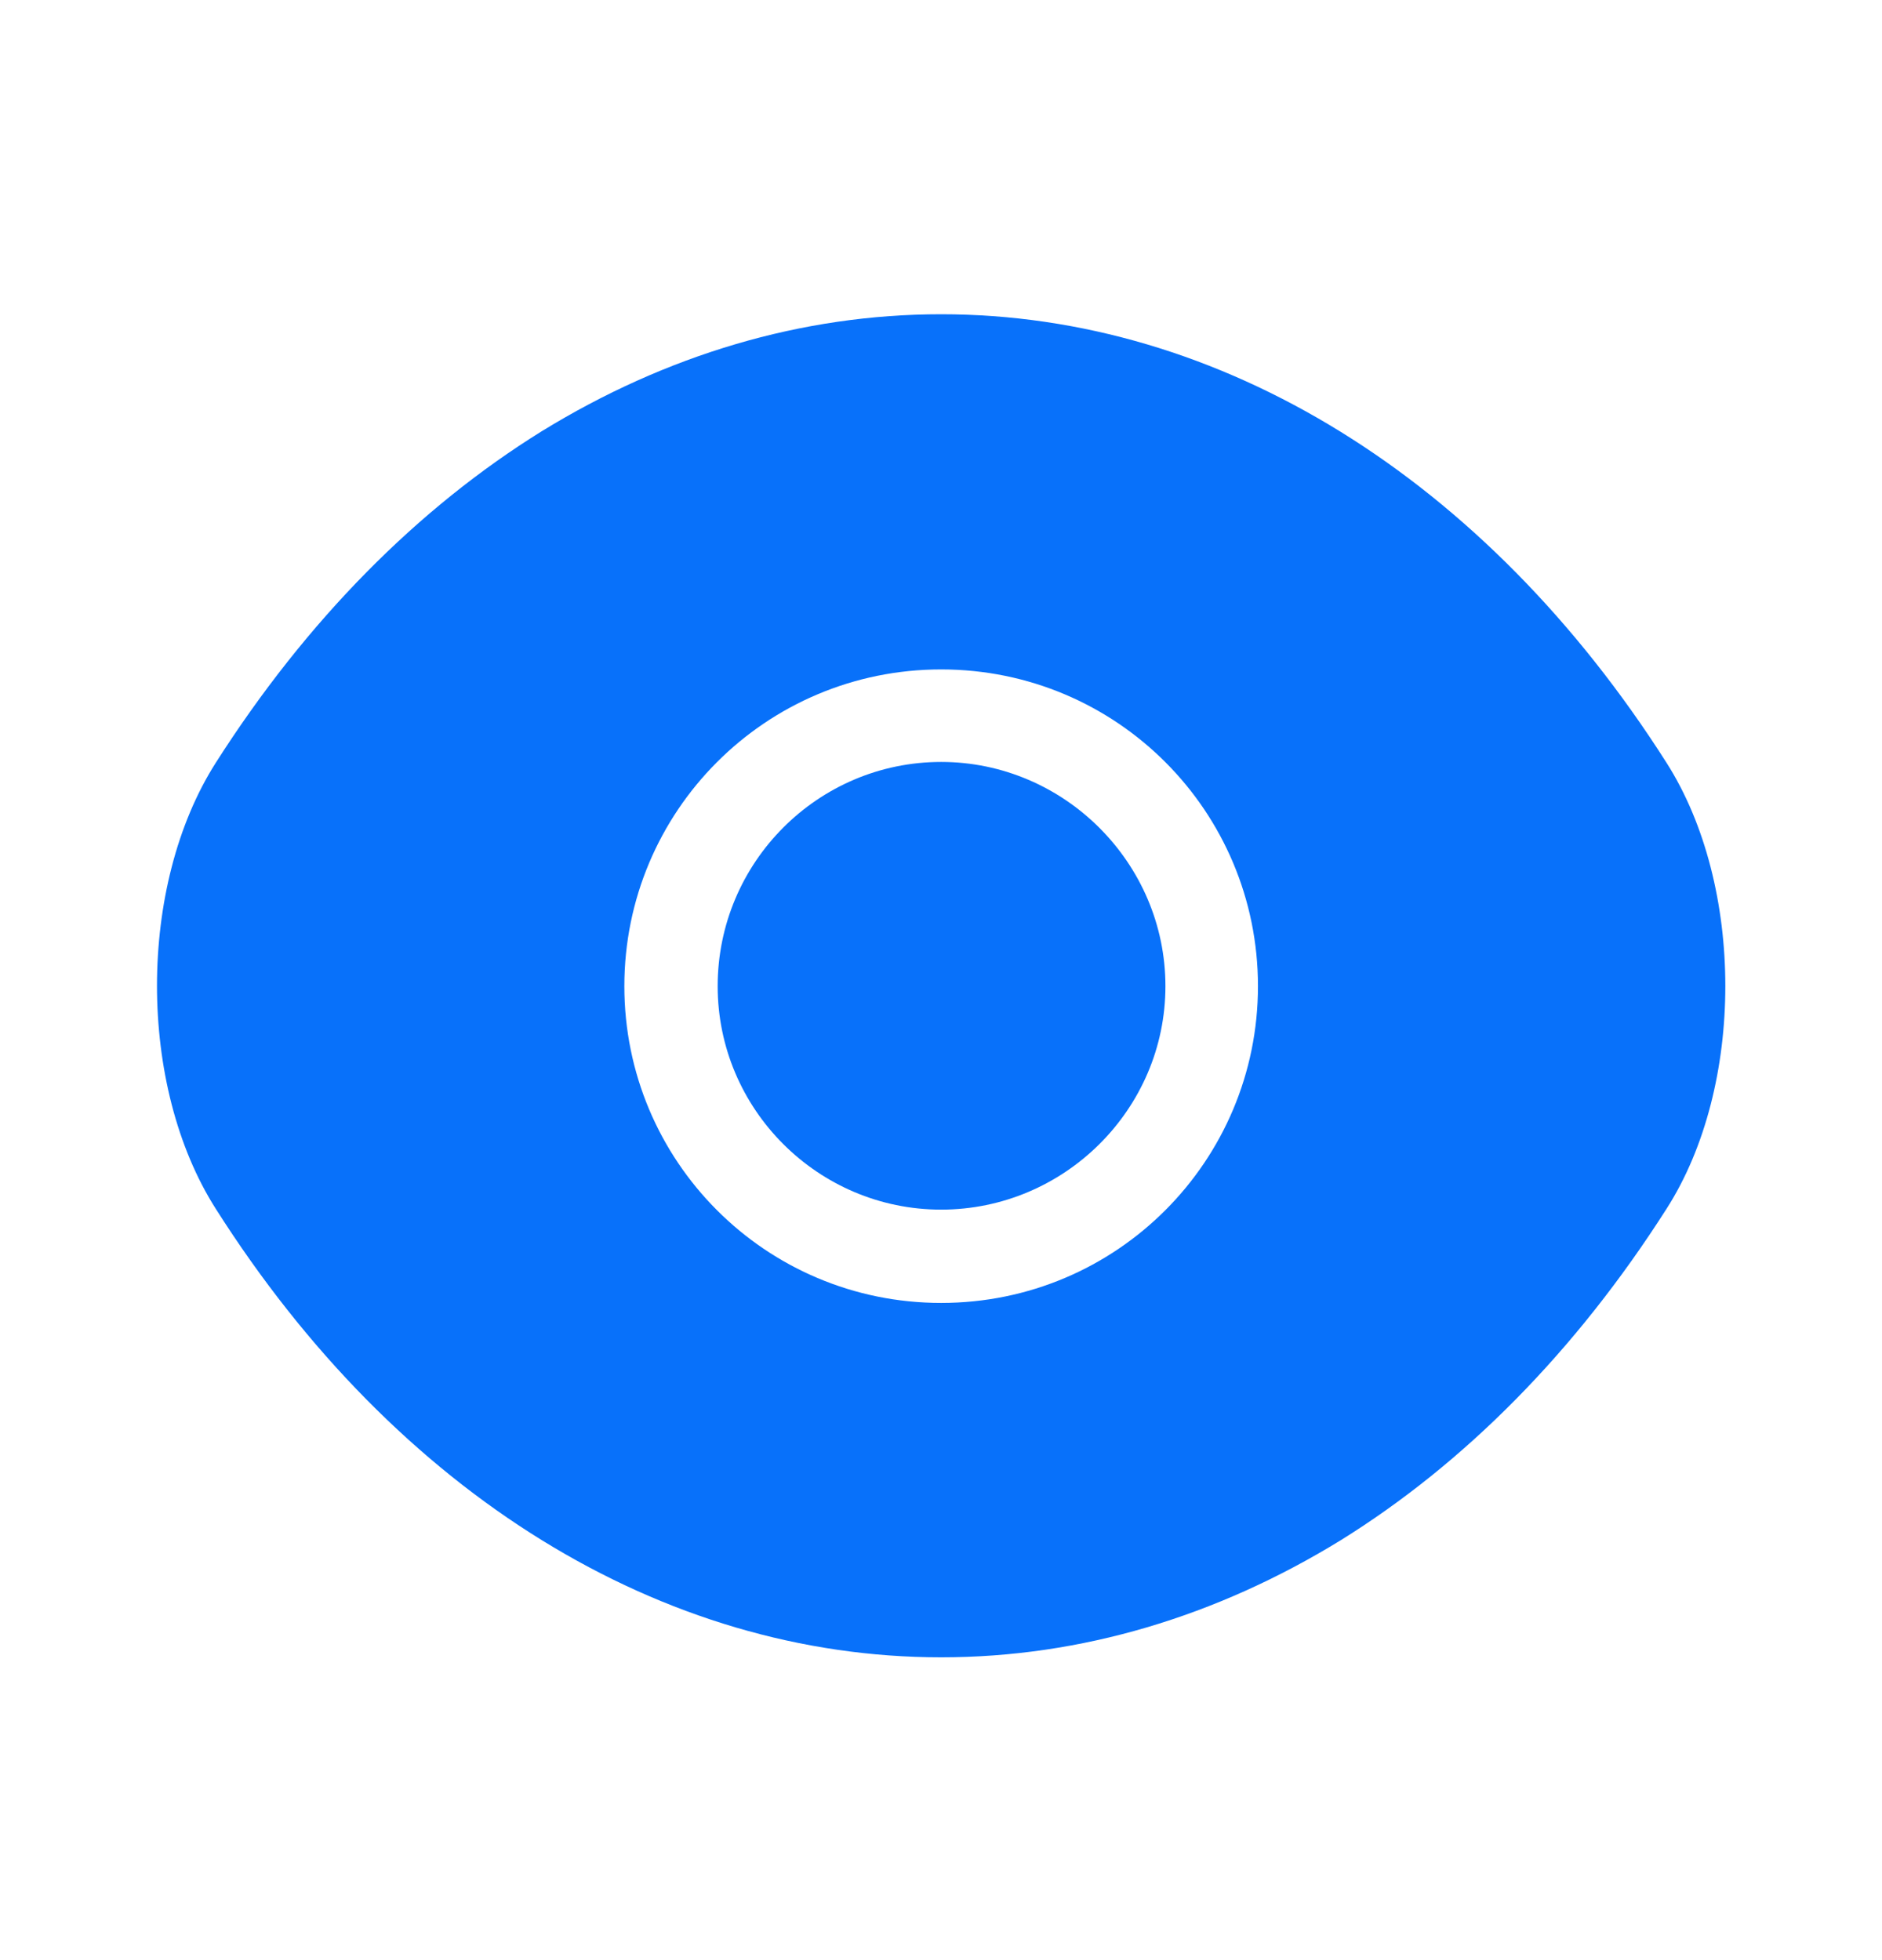
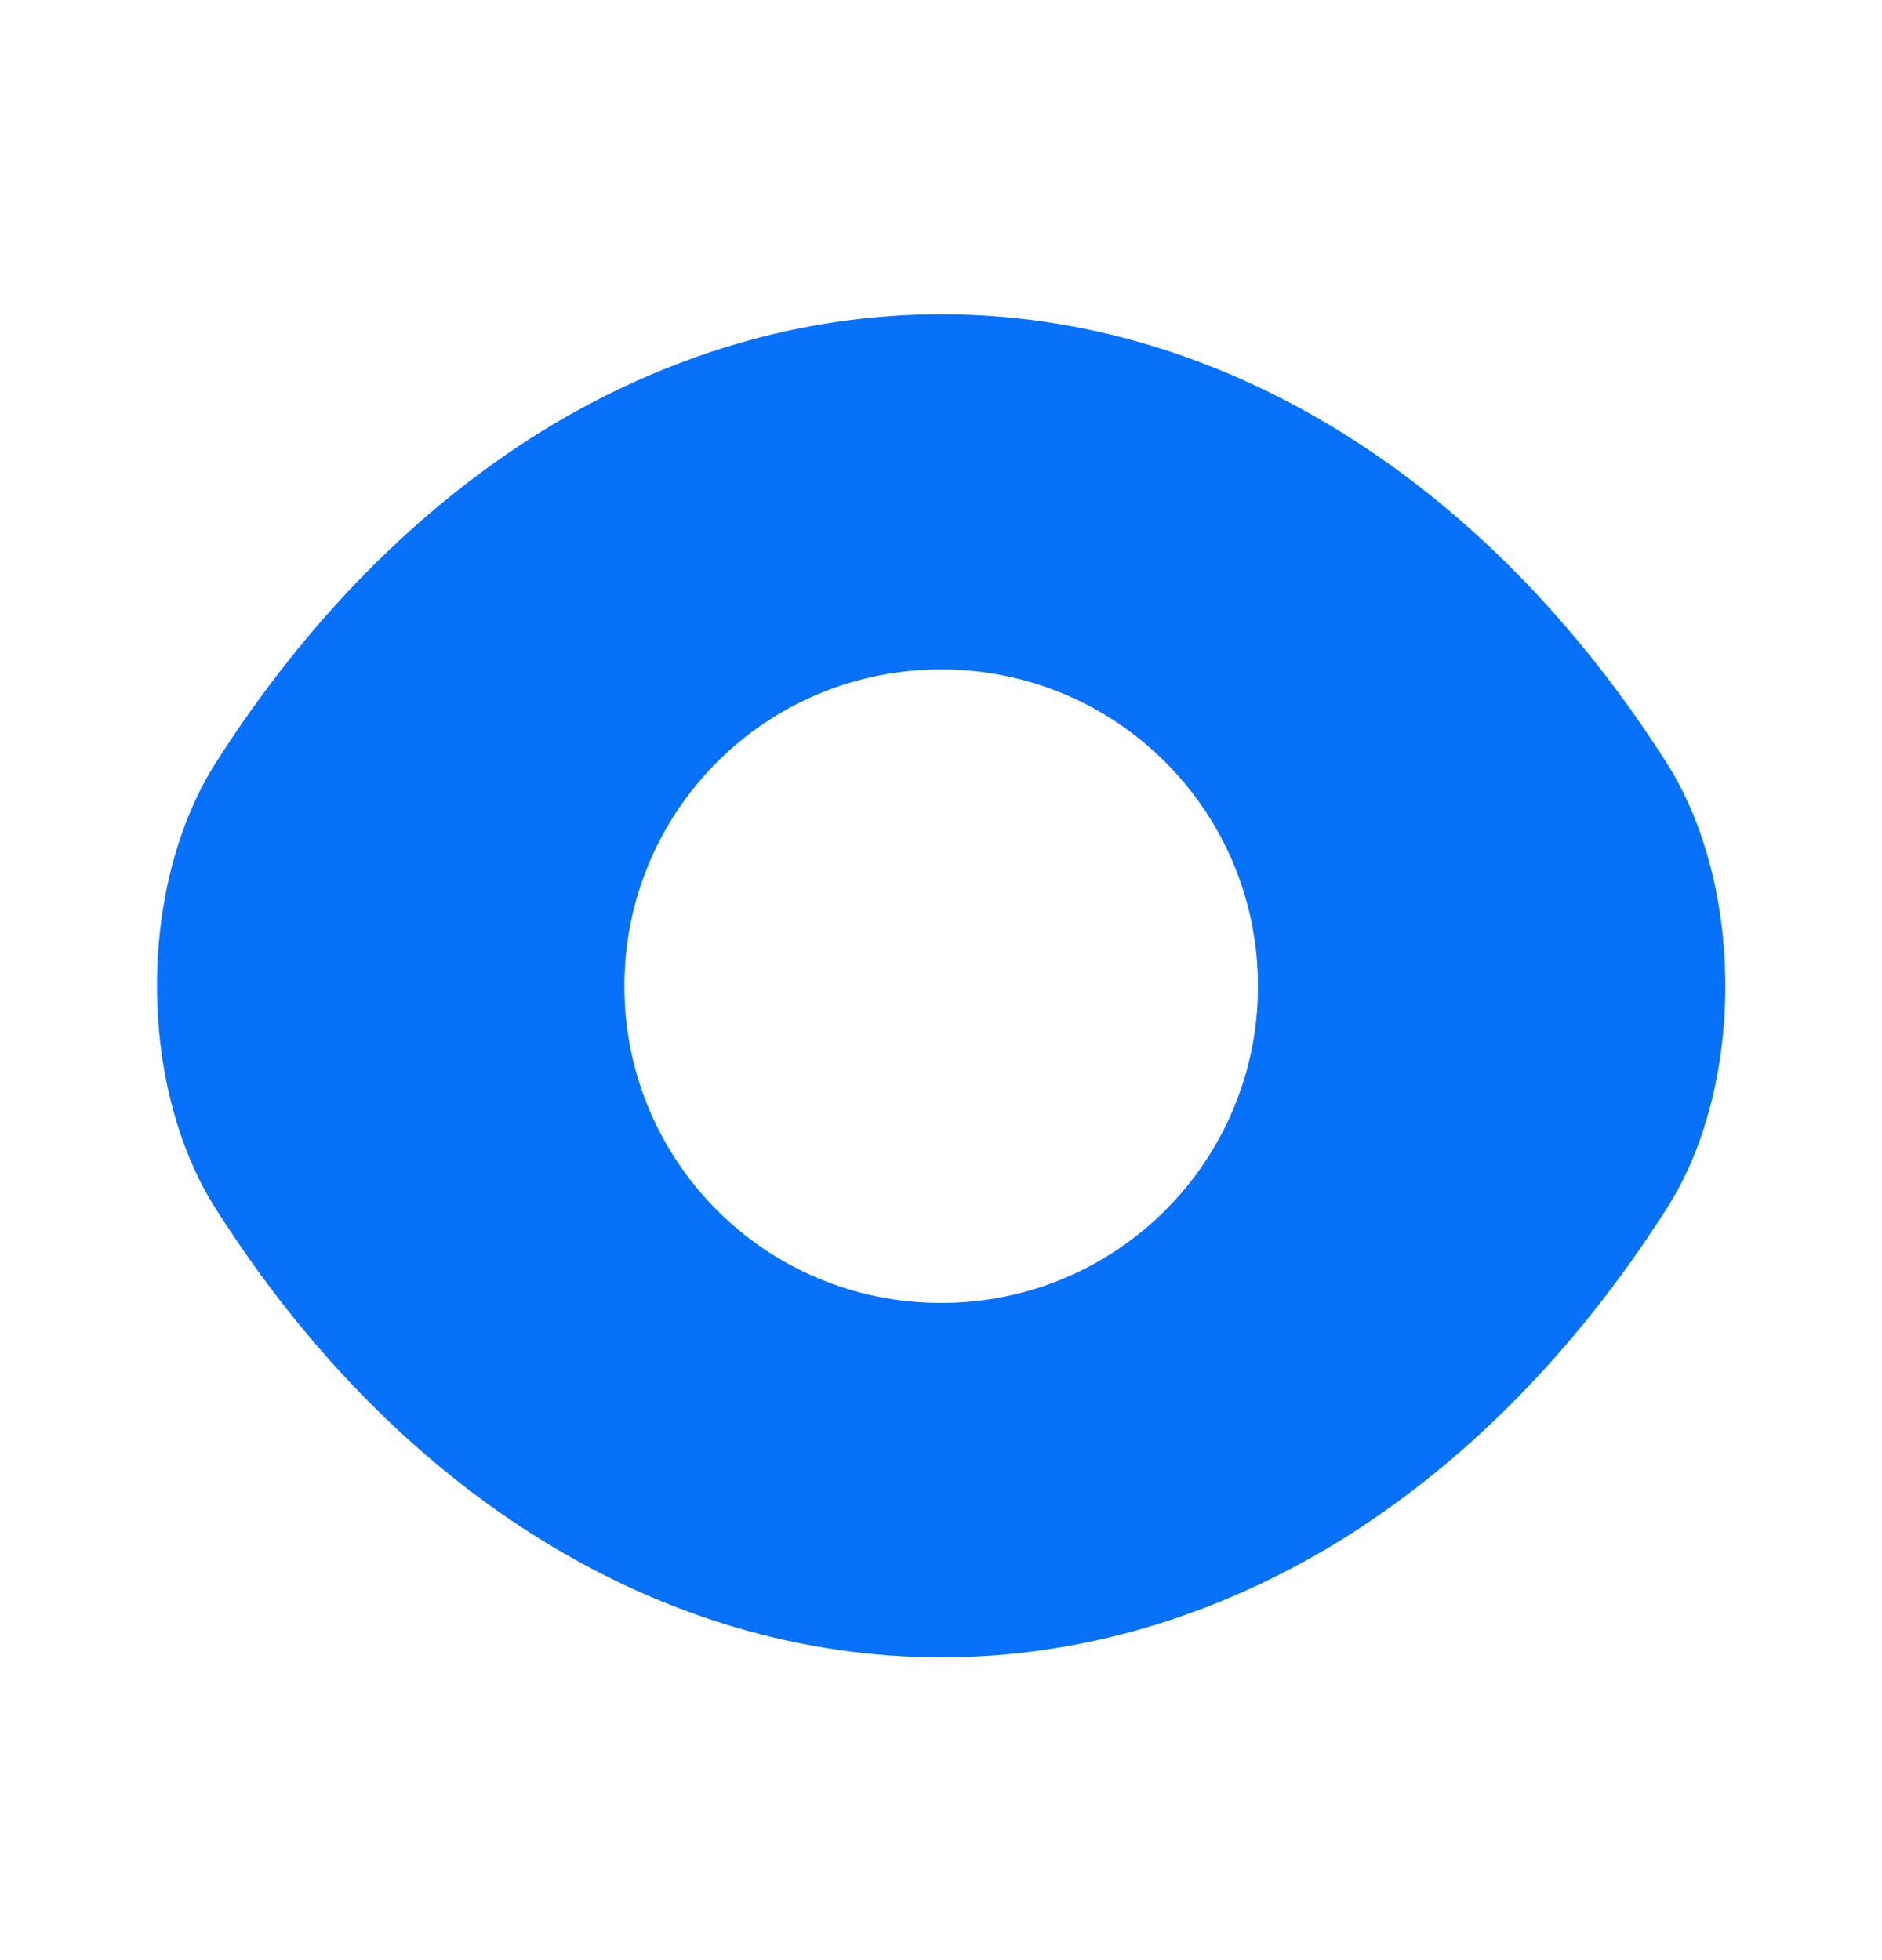
<svg xmlns="http://www.w3.org/2000/svg" width="24" height="25" viewBox="0 0 24 25" fill="none">
  <g id="icon_eye_20">
    <g id="Vector">
      <path d="M21.252 9.728C18.942 6.098 15.562 4.008 12.002 4.008C10.222 4.008 8.492 4.528 6.912 5.498C5.332 6.478 3.912 7.908 2.752 9.728C1.752 11.298 1.752 13.848 2.752 15.418C5.062 19.058 8.442 21.138 12.002 21.138C13.782 21.138 15.512 20.618 17.092 19.648C18.672 18.668 20.092 17.238 21.252 15.418C22.252 13.858 22.252 11.298 21.252 9.728ZM12.002 16.618C9.762 16.618 7.962 14.808 7.962 12.578C7.962 10.348 9.762 8.538 12.002 8.538C14.242 8.538 16.042 10.348 16.042 12.578C16.042 14.808 14.242 16.618 12.002 16.618Z" fill="#0871FA" />
-       <path d="M12.002 9.718C10.432 9.718 9.152 10.998 9.152 12.578C9.152 14.148 10.432 15.428 12.002 15.428C13.572 15.428 14.862 14.148 14.862 12.578C14.862 11.008 13.572 9.718 12.002 9.718Z" fill="#0871FA" />
    </g>
  </g>
</svg>